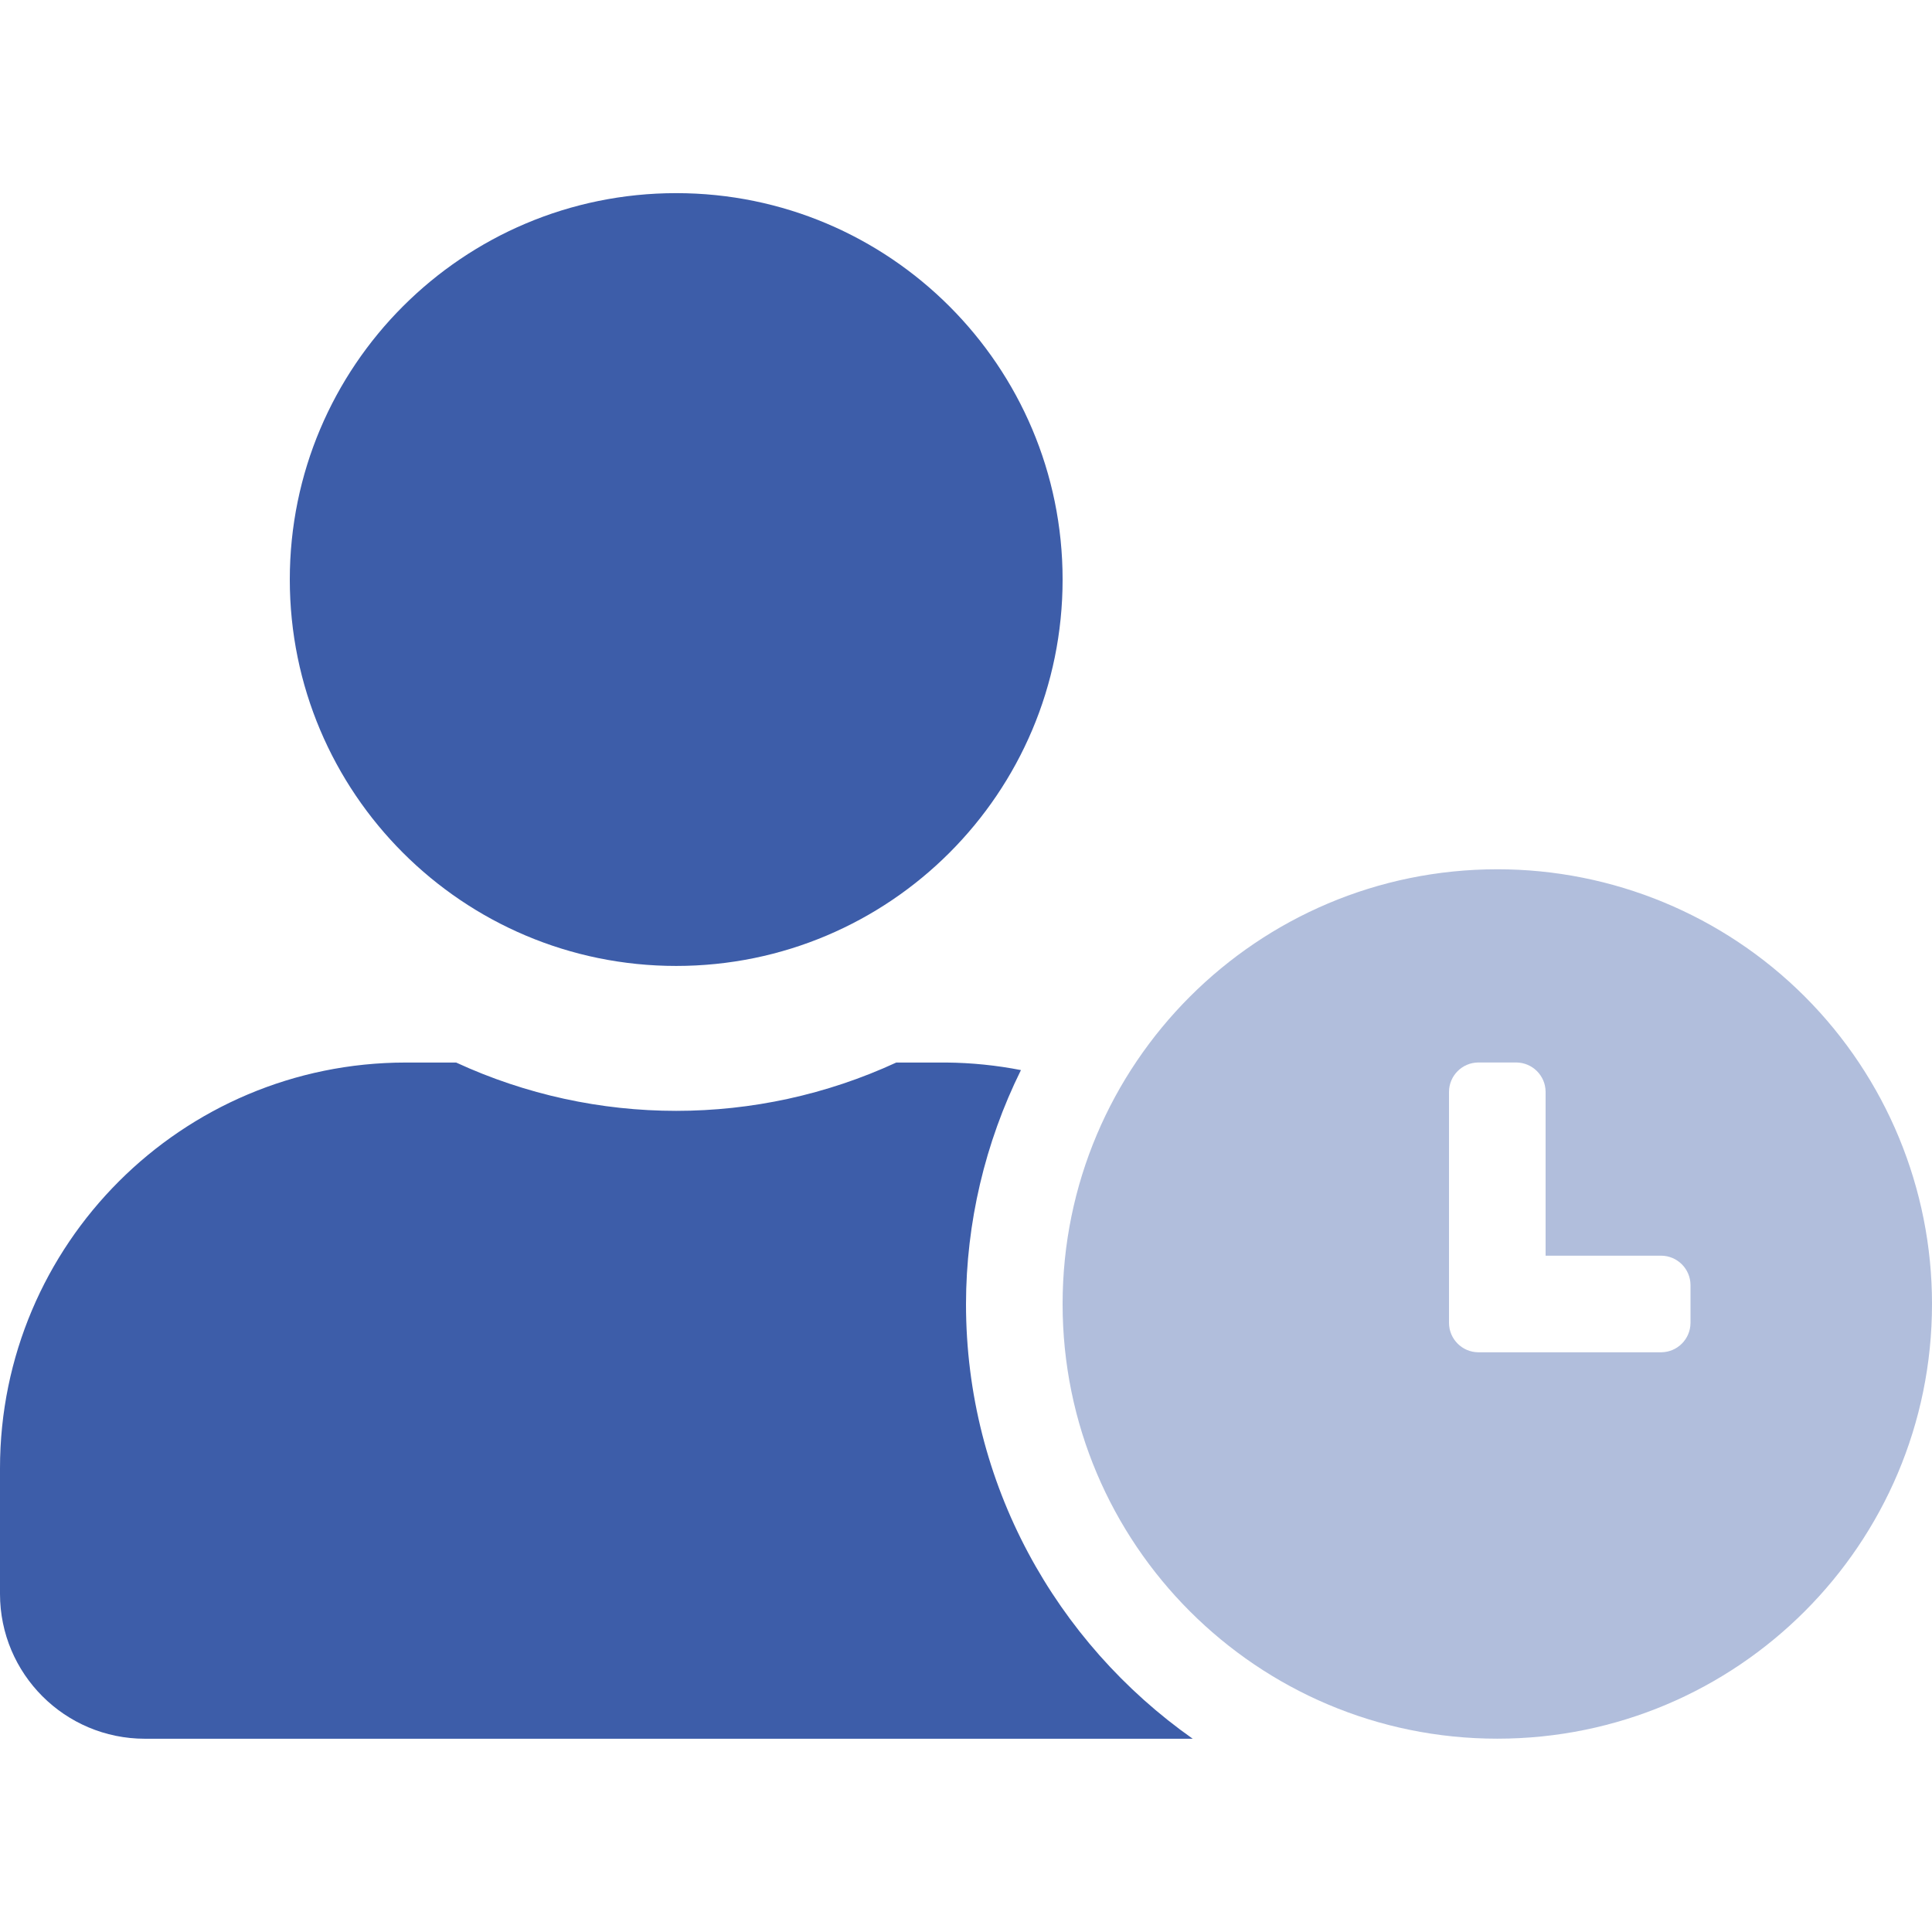
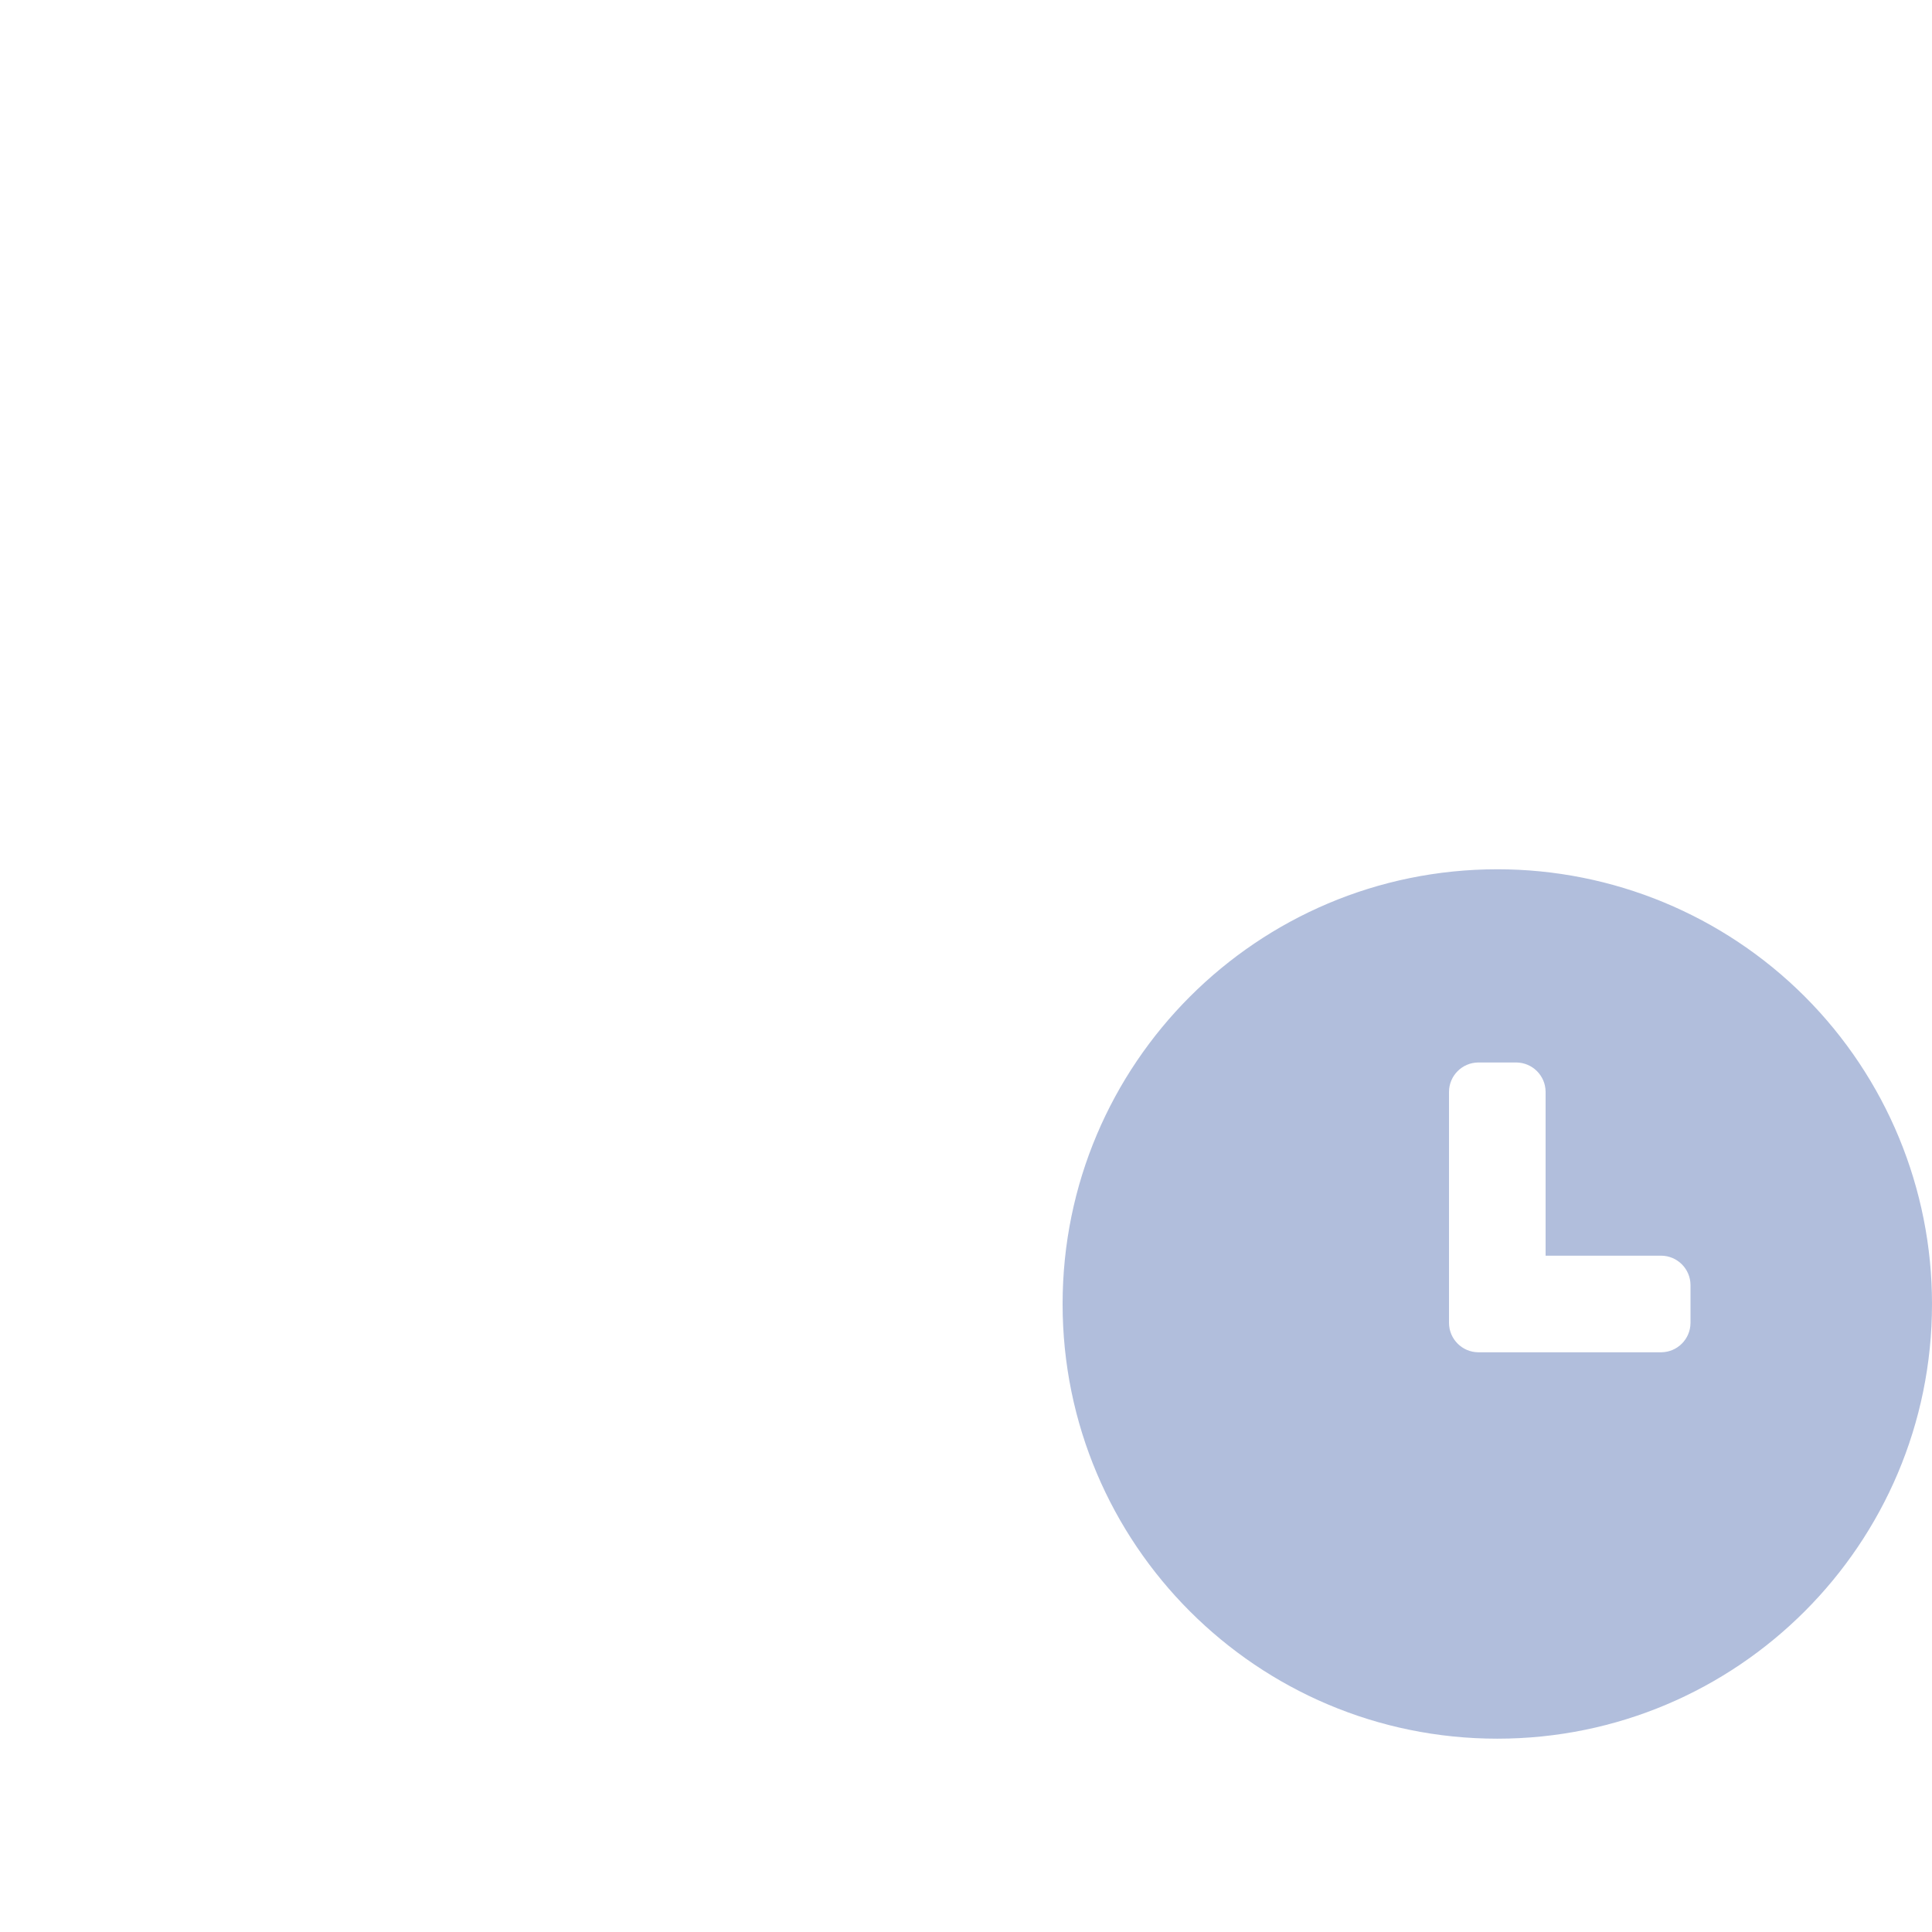
<svg xmlns="http://www.w3.org/2000/svg" width="56" height="56" viewBox="0 0 32 26" fill="none">
  <g id="Group">
    <path id="Shape" opacity="0.4" fill-rule="evenodd" clip-rule="evenodd" d="M17.6 18.598C17.6 14.622 20.824 11.398 24.8 11.398C26.71 11.397 28.542 12.155 29.893 13.506C31.243 14.857 32.001 16.689 32 18.598C32 22.575 28.776 25.798 24.8 25.798C20.824 25.798 17.6 22.575 17.6 18.598ZM27.515 19.398C27.782 19.396 27.998 19.18 28 18.913V18.283C27.998 18.016 27.782 17.8 27.515 17.798H25.6V15.083C25.598 14.816 25.382 14.6 25.115 14.598H24.485C24.218 14.6 24.002 14.816 24 15.083V18.913C24.002 19.18 24.218 19.396 24.485 19.398H27.515Z" fill="#3D5DA9" />
-     <path id="Shape_2" fill-rule="evenodd" clip-rule="evenodd" d="M17.6 6.599C17.6 10.134 14.735 12.999 11.2 12.999C7.665 12.999 4.8 10.134 4.8 6.599C4.8 3.065 7.665 0.199 11.2 0.199C14.735 0.199 17.6 3.065 17.6 6.599ZM16.91 14.724C16.314 15.929 16.002 17.255 16 18.599C16 21.574 17.49 24.204 19.755 25.799H2.4C1.075 25.799 0 24.725 0 23.399V21.319C0.001 17.608 3.009 14.6 6.72 14.599H7.555C9.868 15.666 12.532 15.666 14.845 14.599H15.68C16.093 14.603 16.505 14.645 16.91 14.724Z" fill="#3D5DA9" />
  </g>
  <script />
</svg>